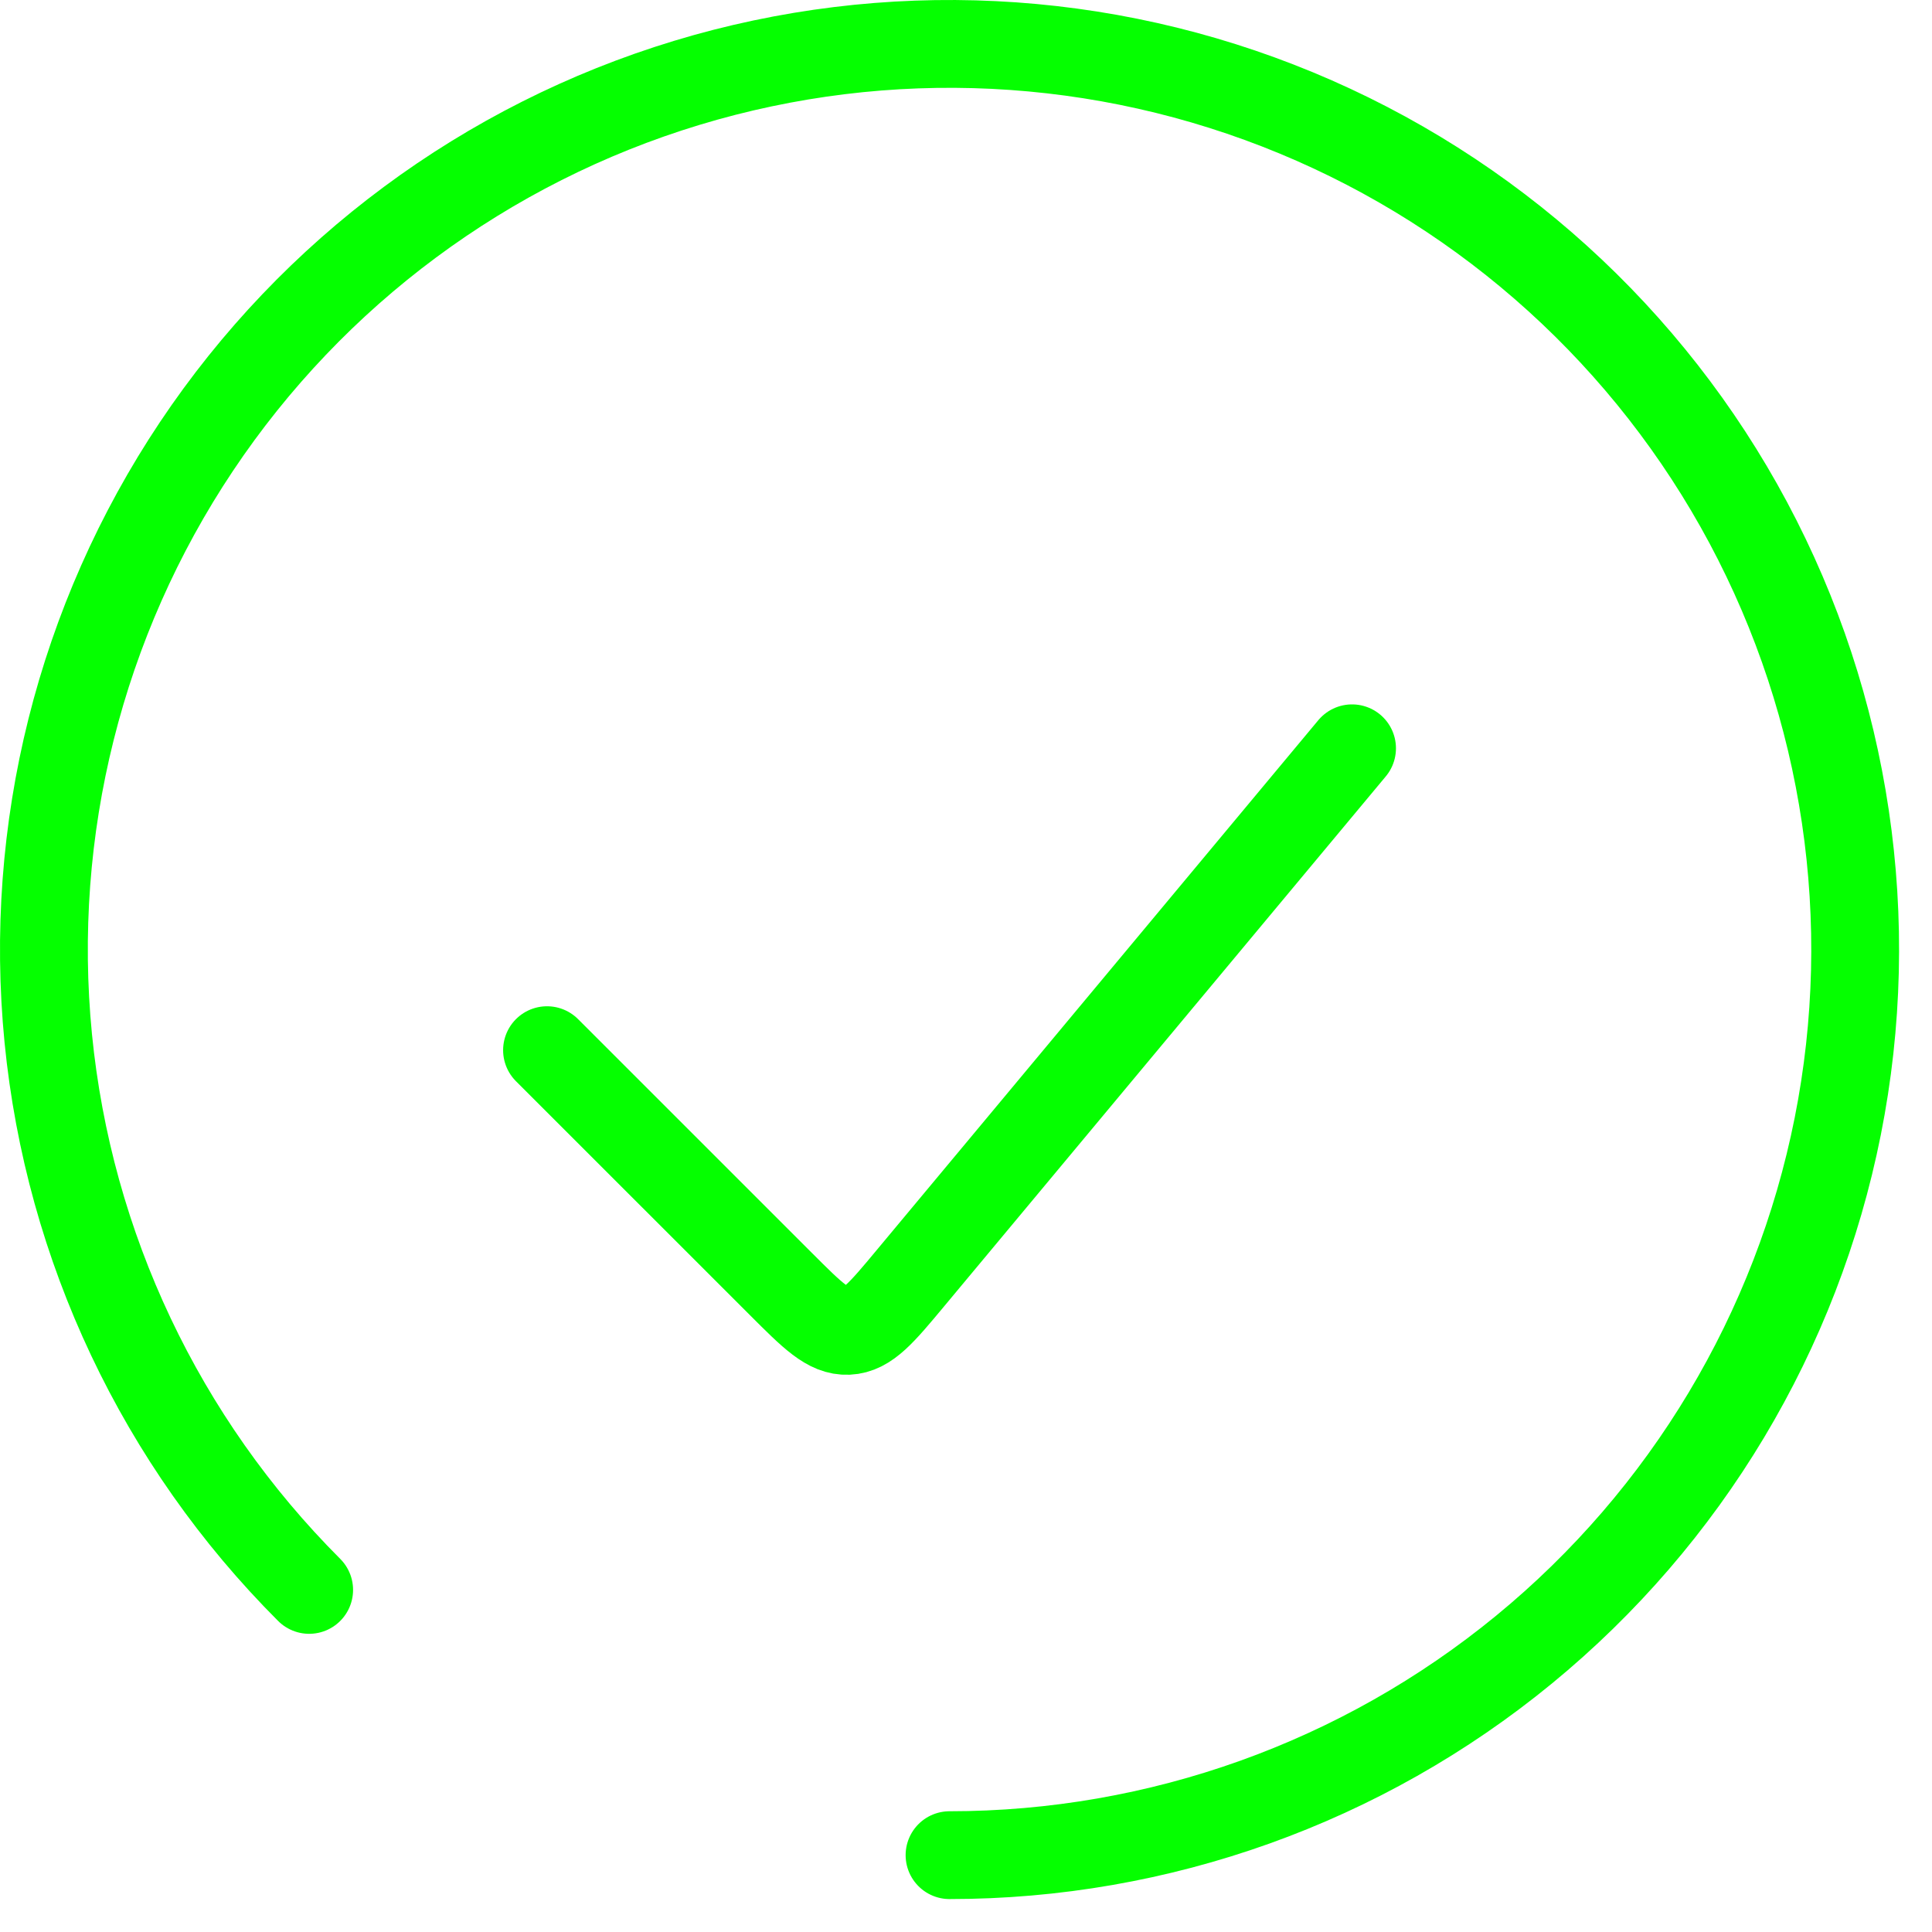
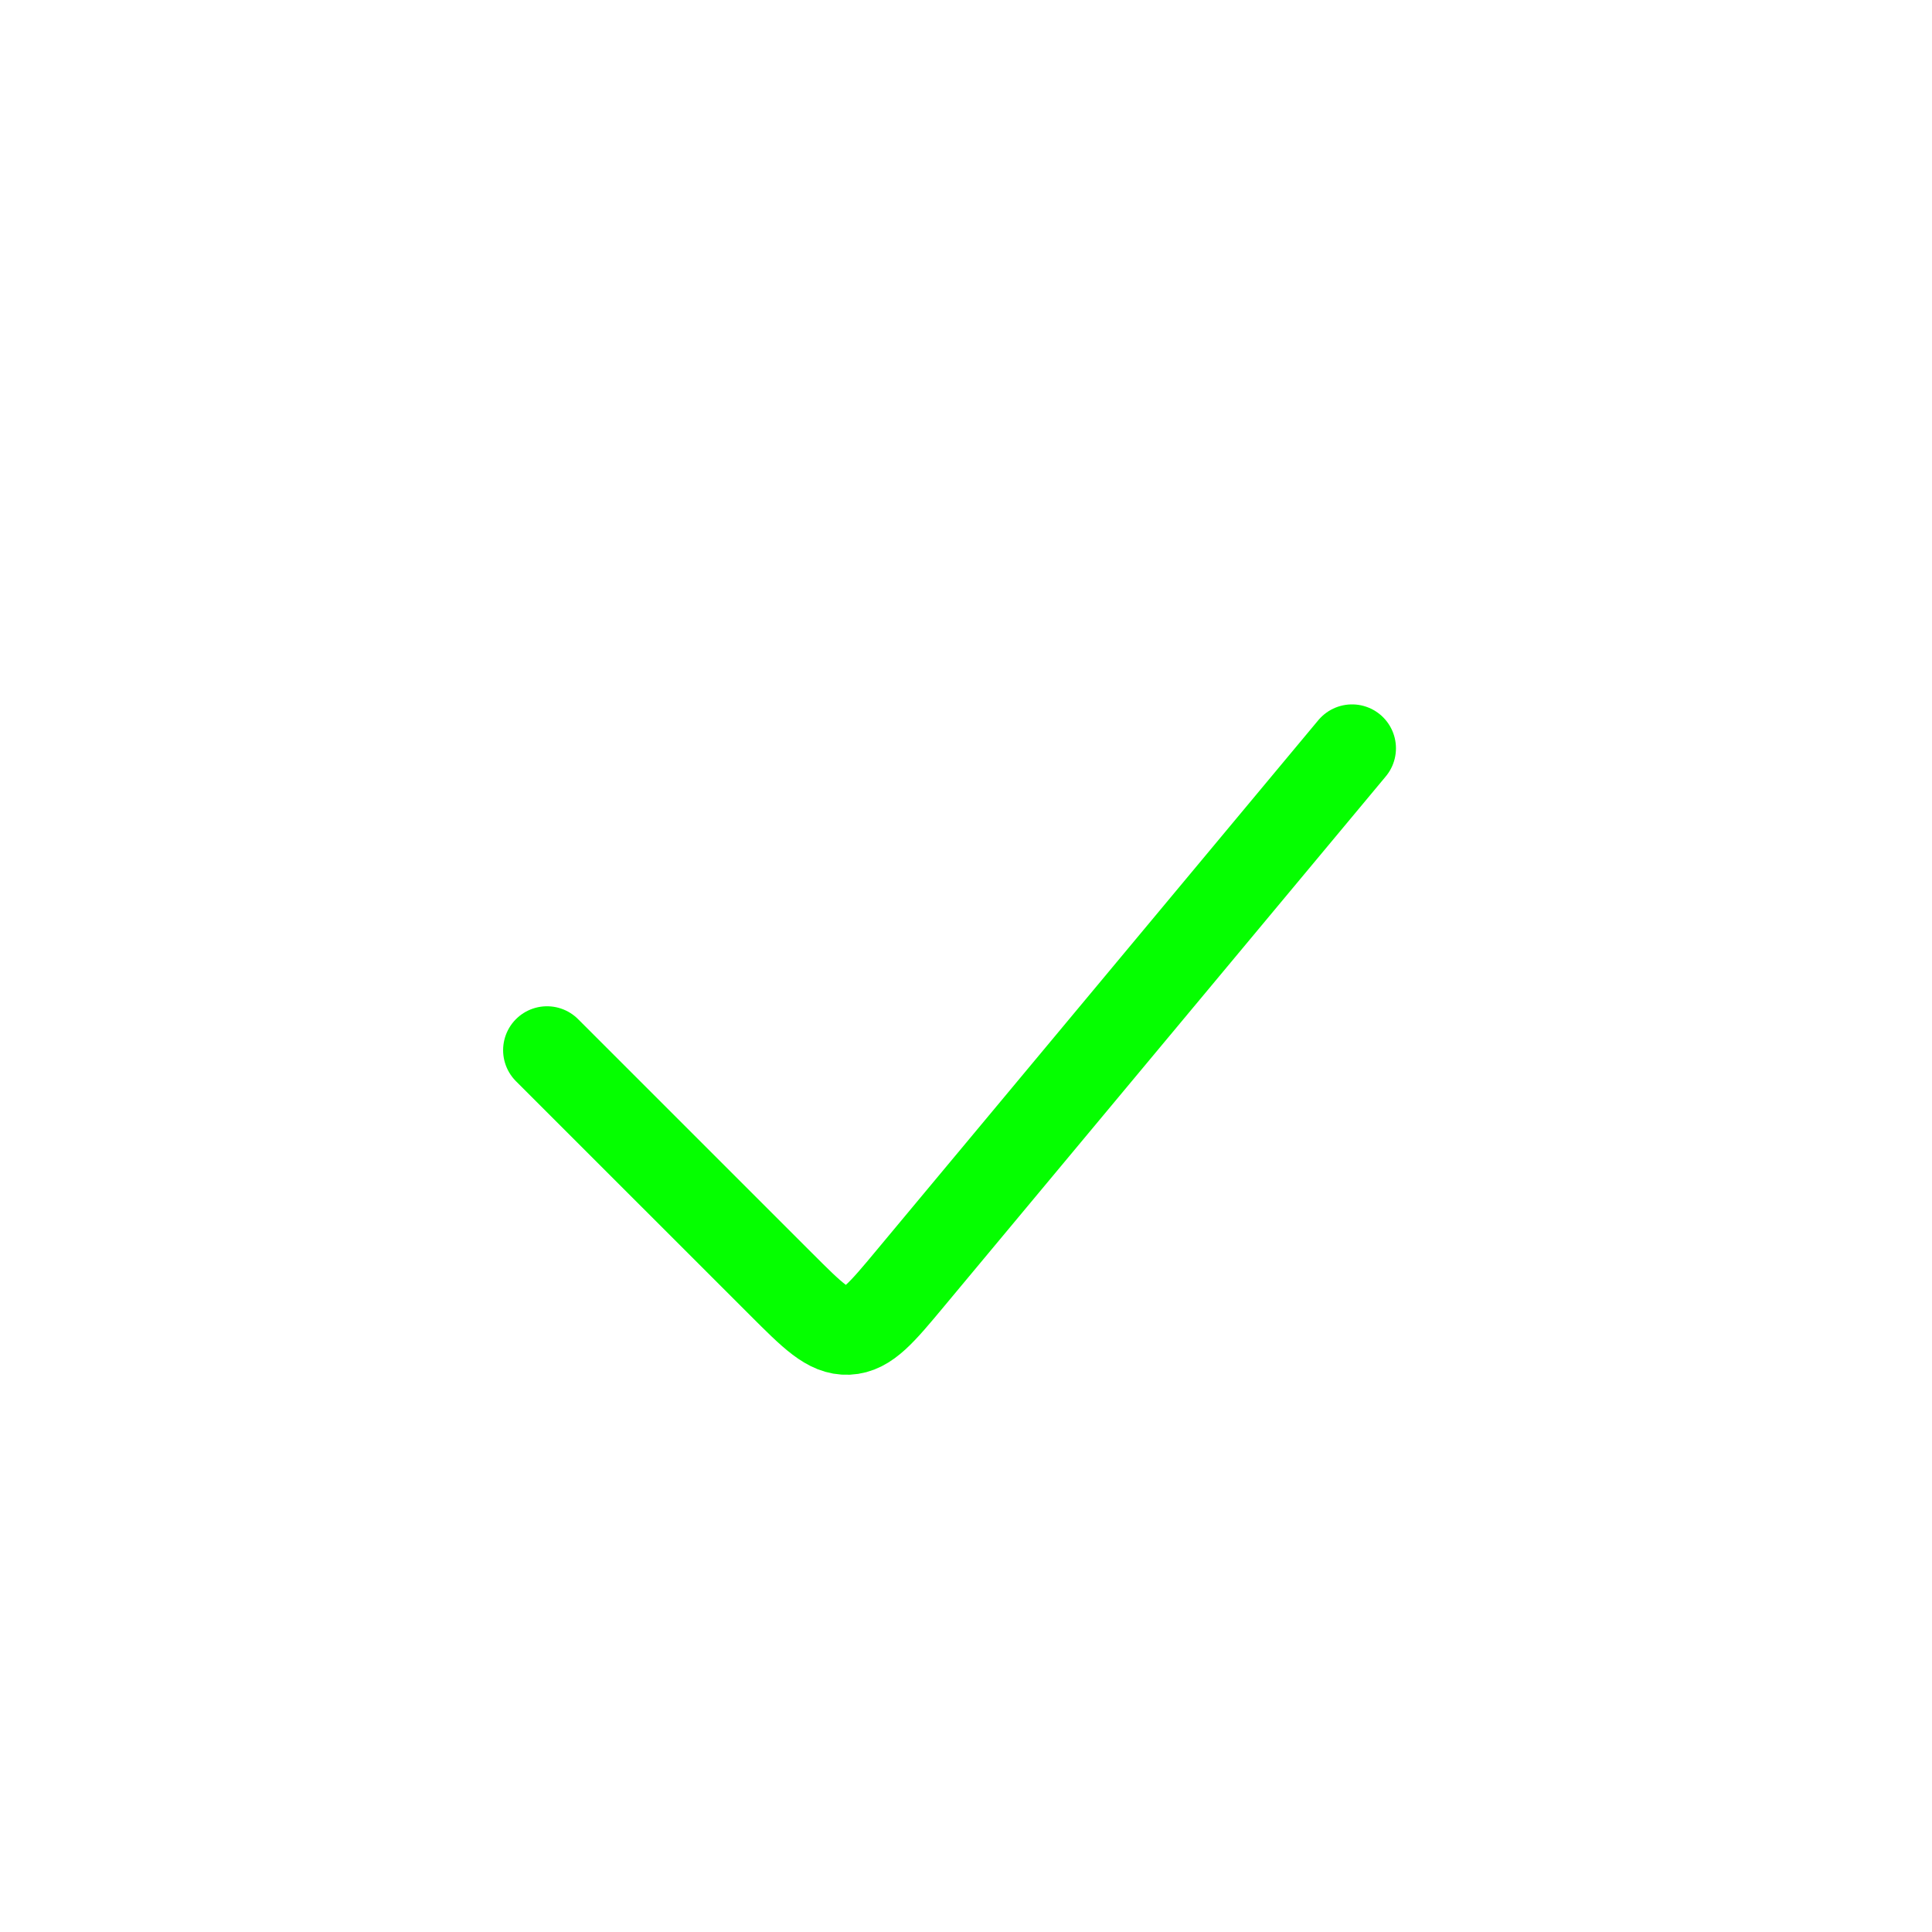
<svg xmlns="http://www.w3.org/2000/svg" width="44" height="44" viewBox="0 0 44 44" fill="none">
-   <path d="M21.625 42.25C26.397 42.25 31.021 40.596 34.709 37.568C38.398 34.541 40.923 30.329 41.854 25.649C42.785 20.969 42.064 16.111 39.815 11.902C37.565 7.694 33.926 4.396 29.518 2.57C25.109 0.744 20.204 0.503 15.638 1.888C11.072 3.273 7.127 6.199 4.476 10.166C1.825 14.134 0.632 18.898 1.099 23.647C1.567 28.395 3.667 32.835 7.041 36.209" stroke="#05FF00" stroke-width="2" stroke-linecap="round" />
  <path d="M30.792 17.042L20.735 29.109C20.08 29.896 19.752 30.289 19.311 30.309C18.871 30.329 18.509 29.967 17.785 29.243L12.458 23.917" stroke="#05FF00" stroke-width="2" stroke-linecap="round" />
</svg>